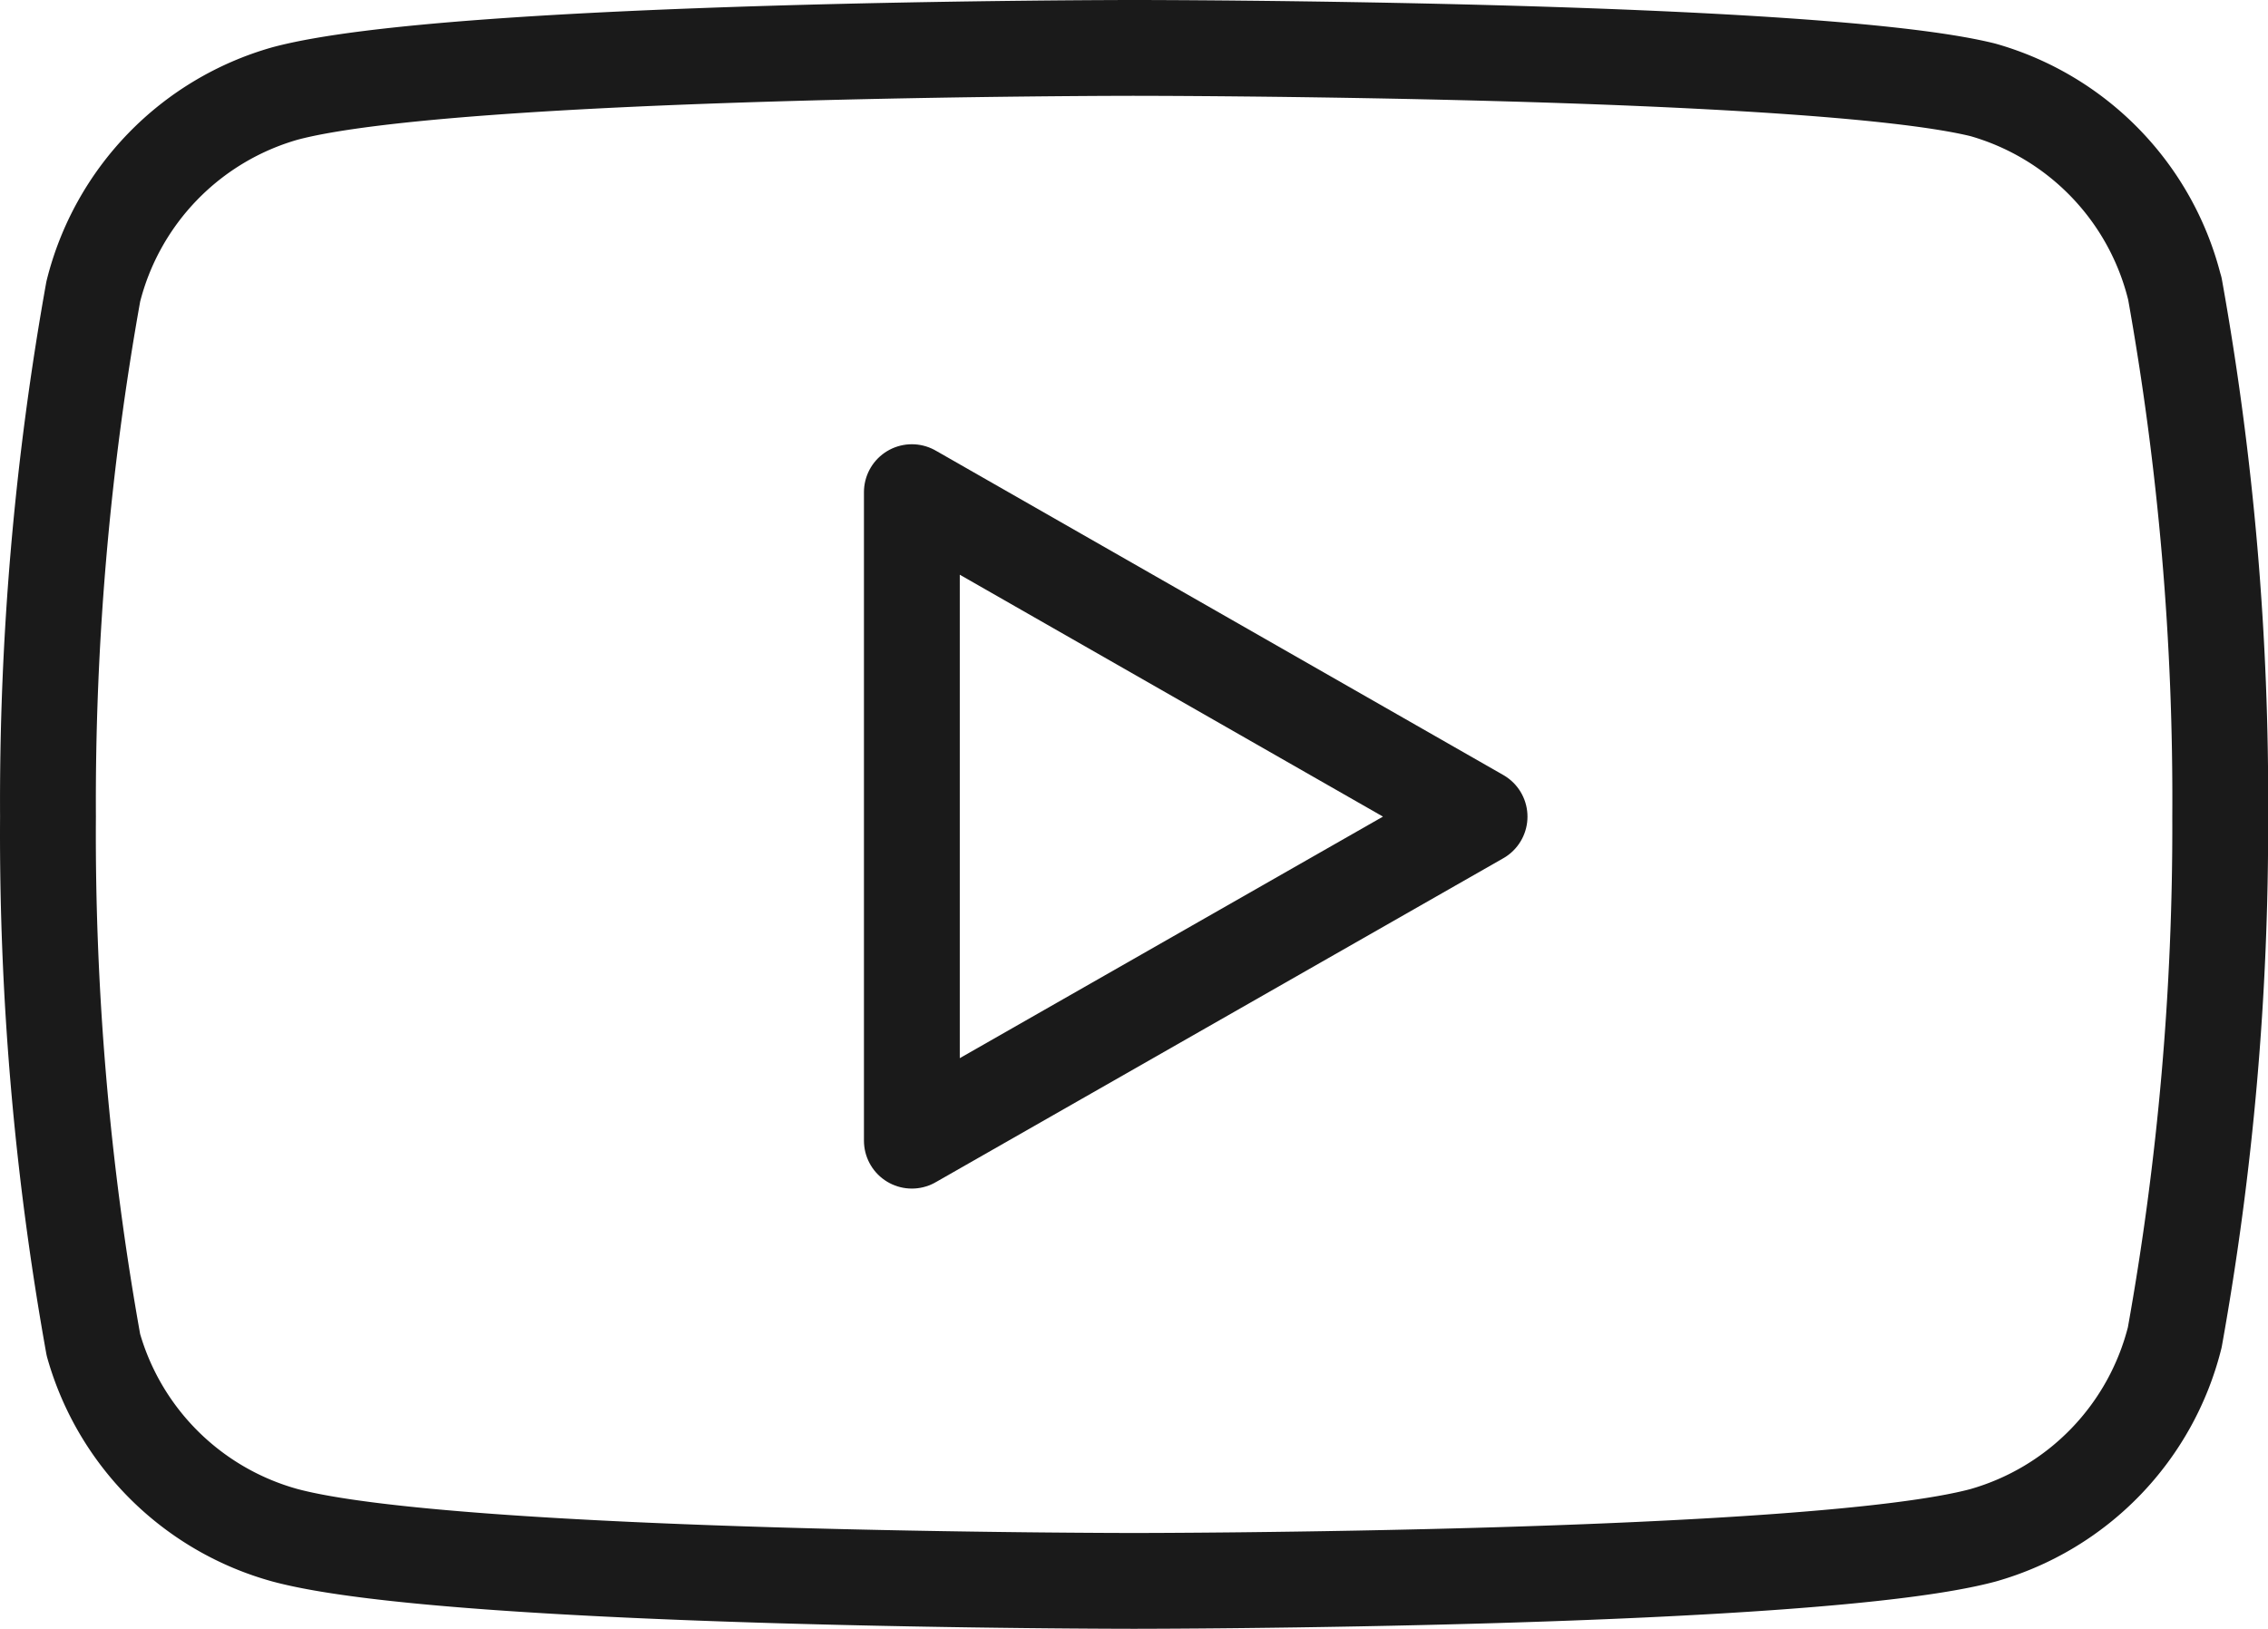
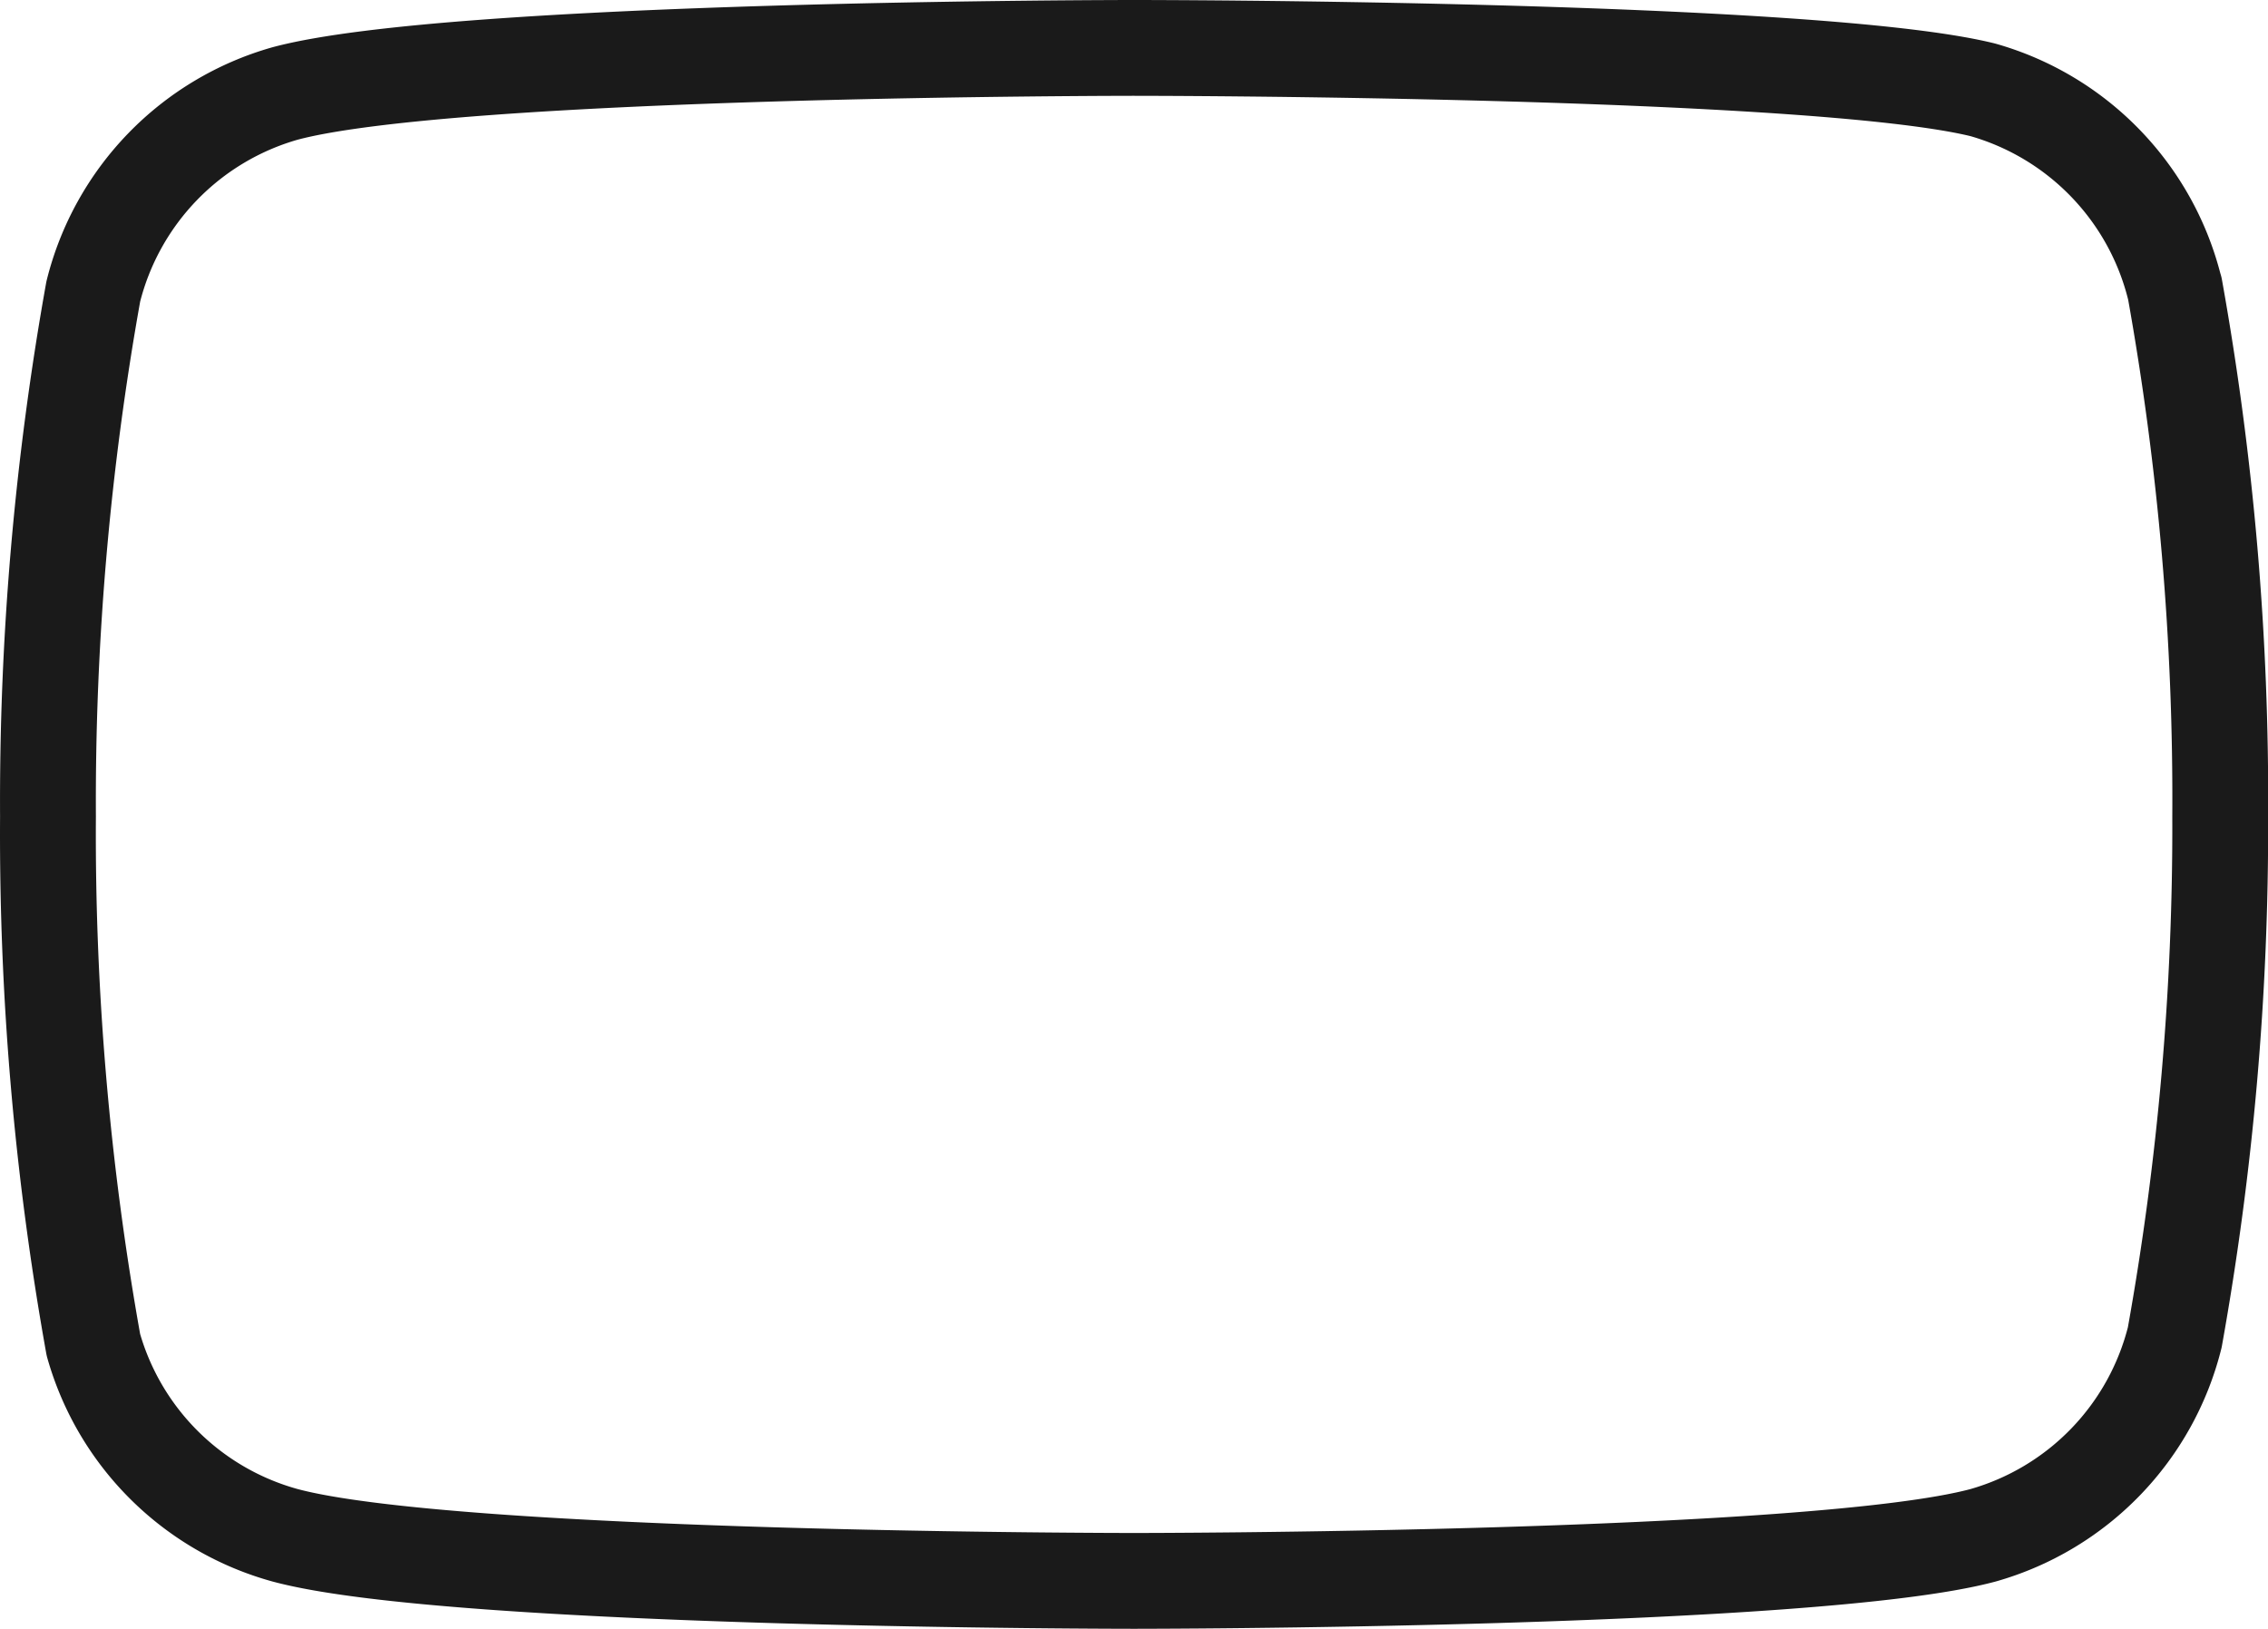
<svg xmlns="http://www.w3.org/2000/svg" width="35.5" height="25.5" viewBox="0 0 35.5 25.5">
  <g id="Icon_feather-youtube" data-name="Icon feather-youtube" transform="translate(0.75 0.75)">
    <path id="Path_15" data-name="Path 15" d="M34.787,9.757a4.307,4.307,0,0,0-3-3.1C29.131,6,18.5,6,18.5,6S7.867,6,5.209,6.714a4.307,4.307,0,0,0-3,3.1A45.219,45.219,0,0,0,1.5,18.031a45.219,45.219,0,0,0,.711,8.274,4.306,4.306,0,0,0,3,2.981C7.867,30,18.5,30,18.5,30s10.632,0,13.29-.714a4.307,4.307,0,0,0,3-3.1,45.218,45.218,0,0,0,.711-8.15,45.217,45.217,0,0,0-.711-8.274Z" transform="translate(-1.499 -6)" fill="none" stroke="#1a1a1a" stroke-linecap="round" stroke-linejoin="round" stroke-width="1.5" />
-     <path id="Path_16" data-name="Path 16" d="M14.625,22.873,23.511,17.8,14.625,12.72Z" transform="translate(-1.102 -5.765)" fill="none" stroke="#1a1a1a" stroke-linecap="round" stroke-linejoin="round" stroke-width="1.5" />
  </g>
</svg>